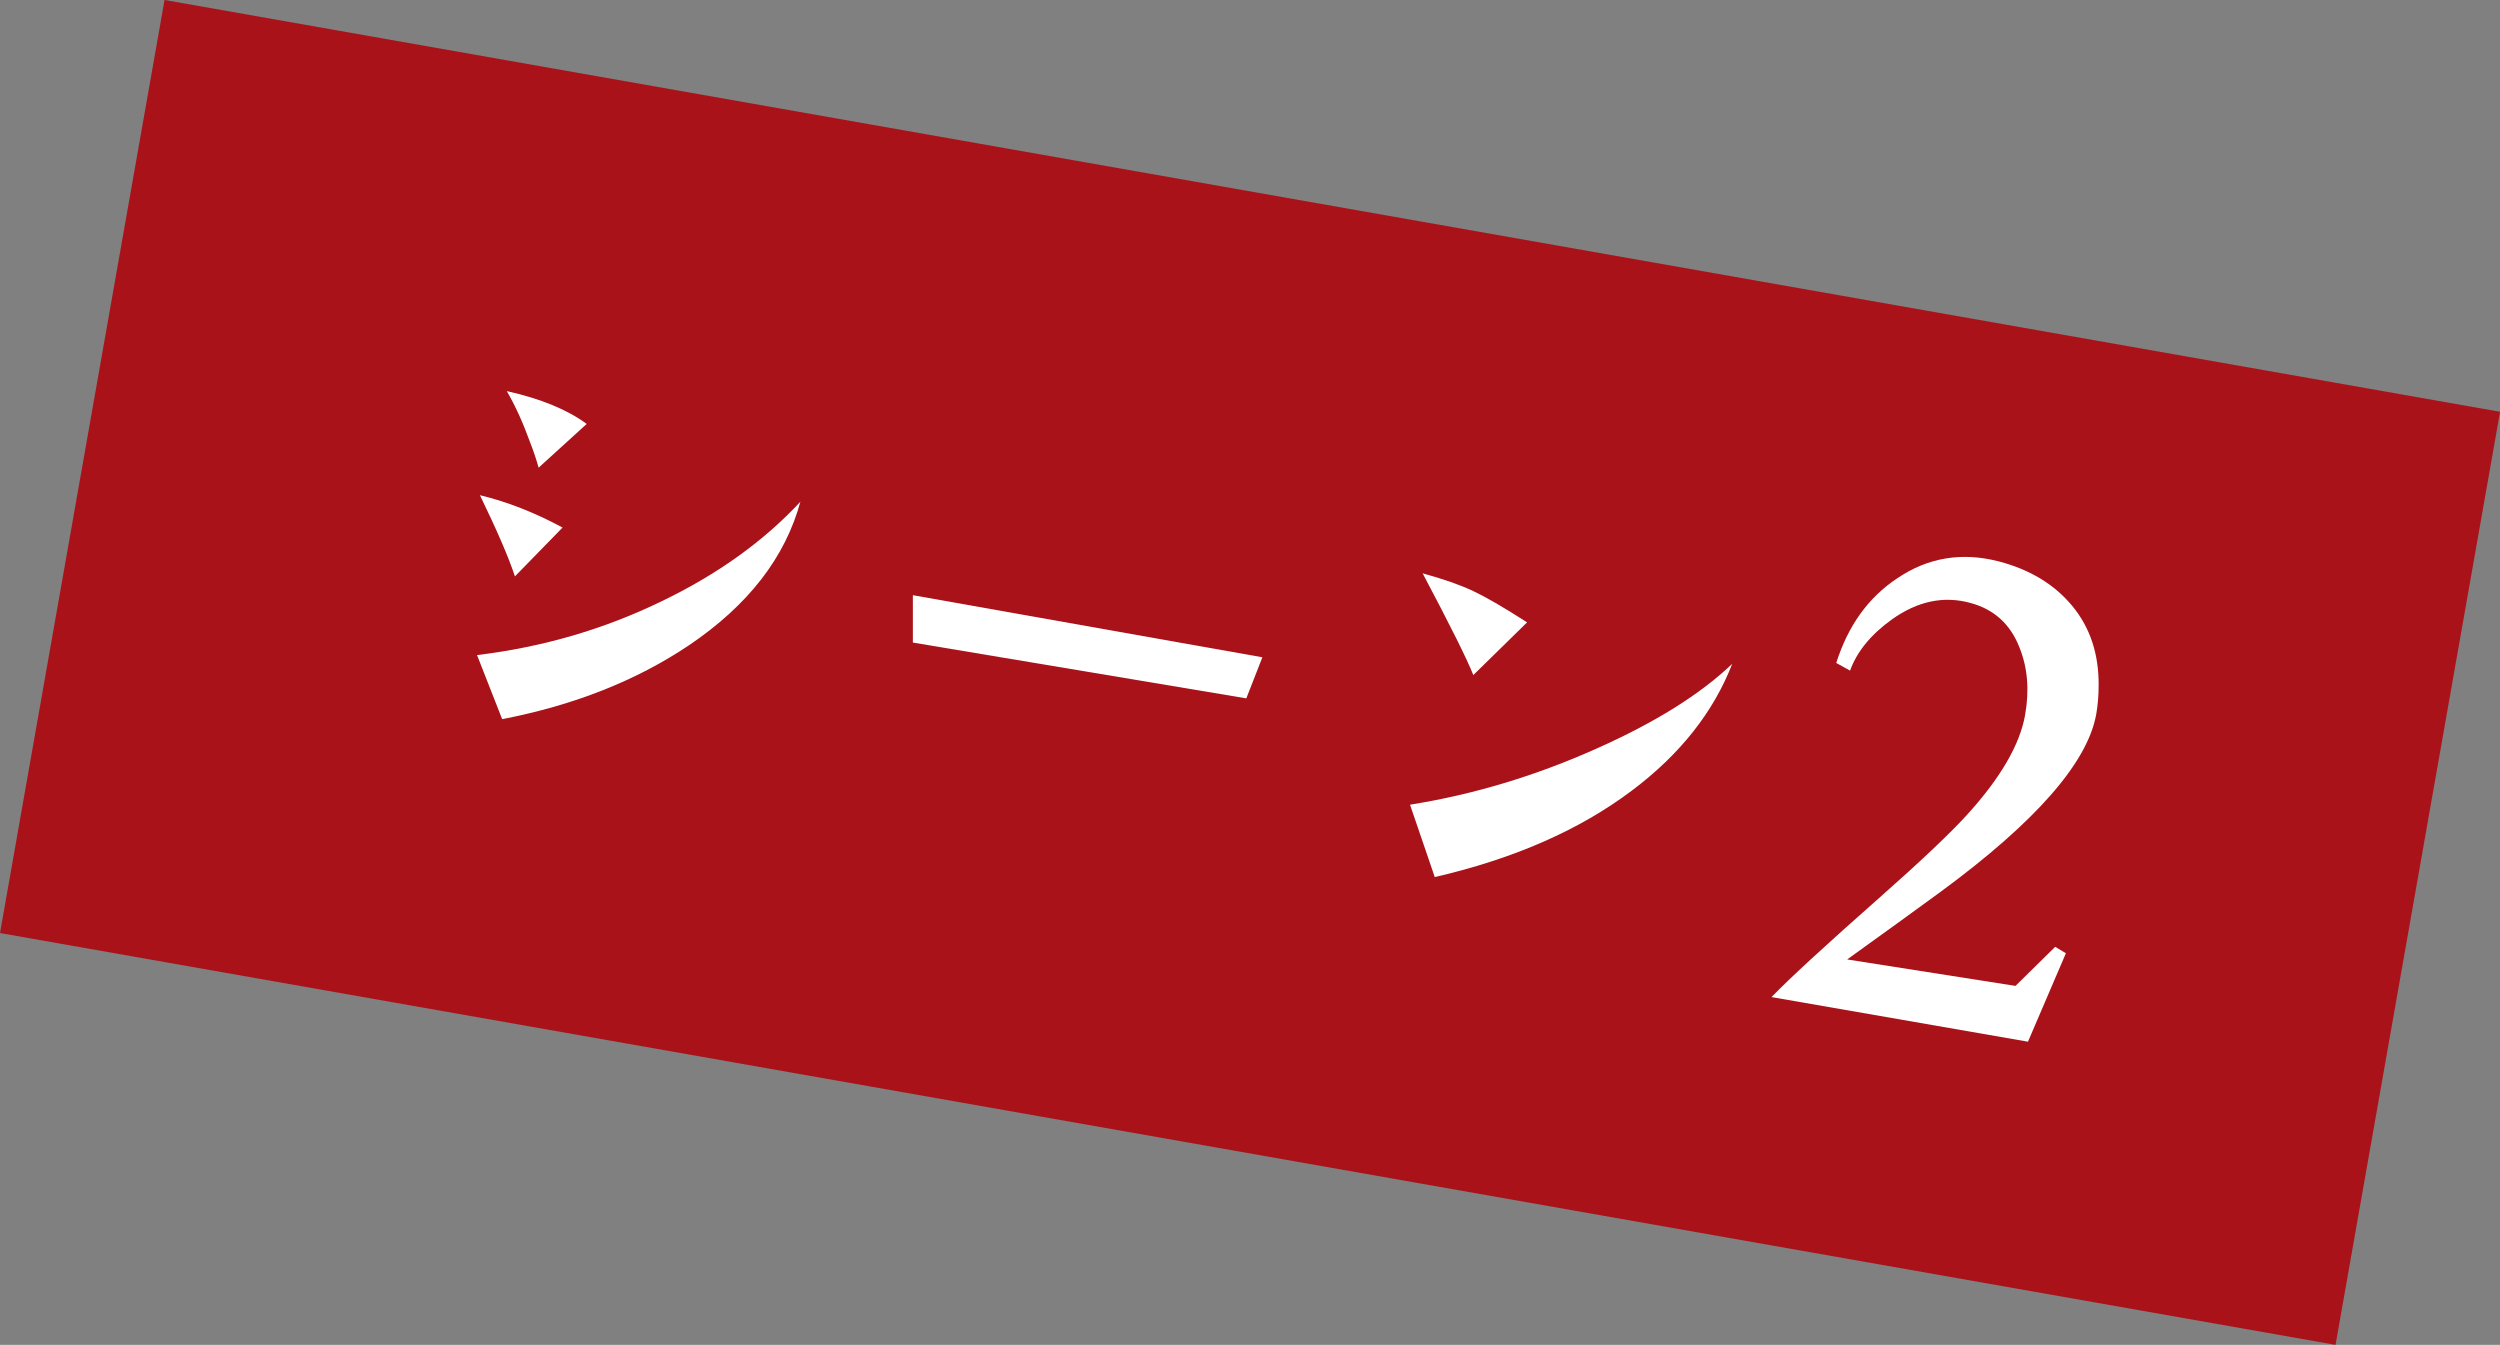
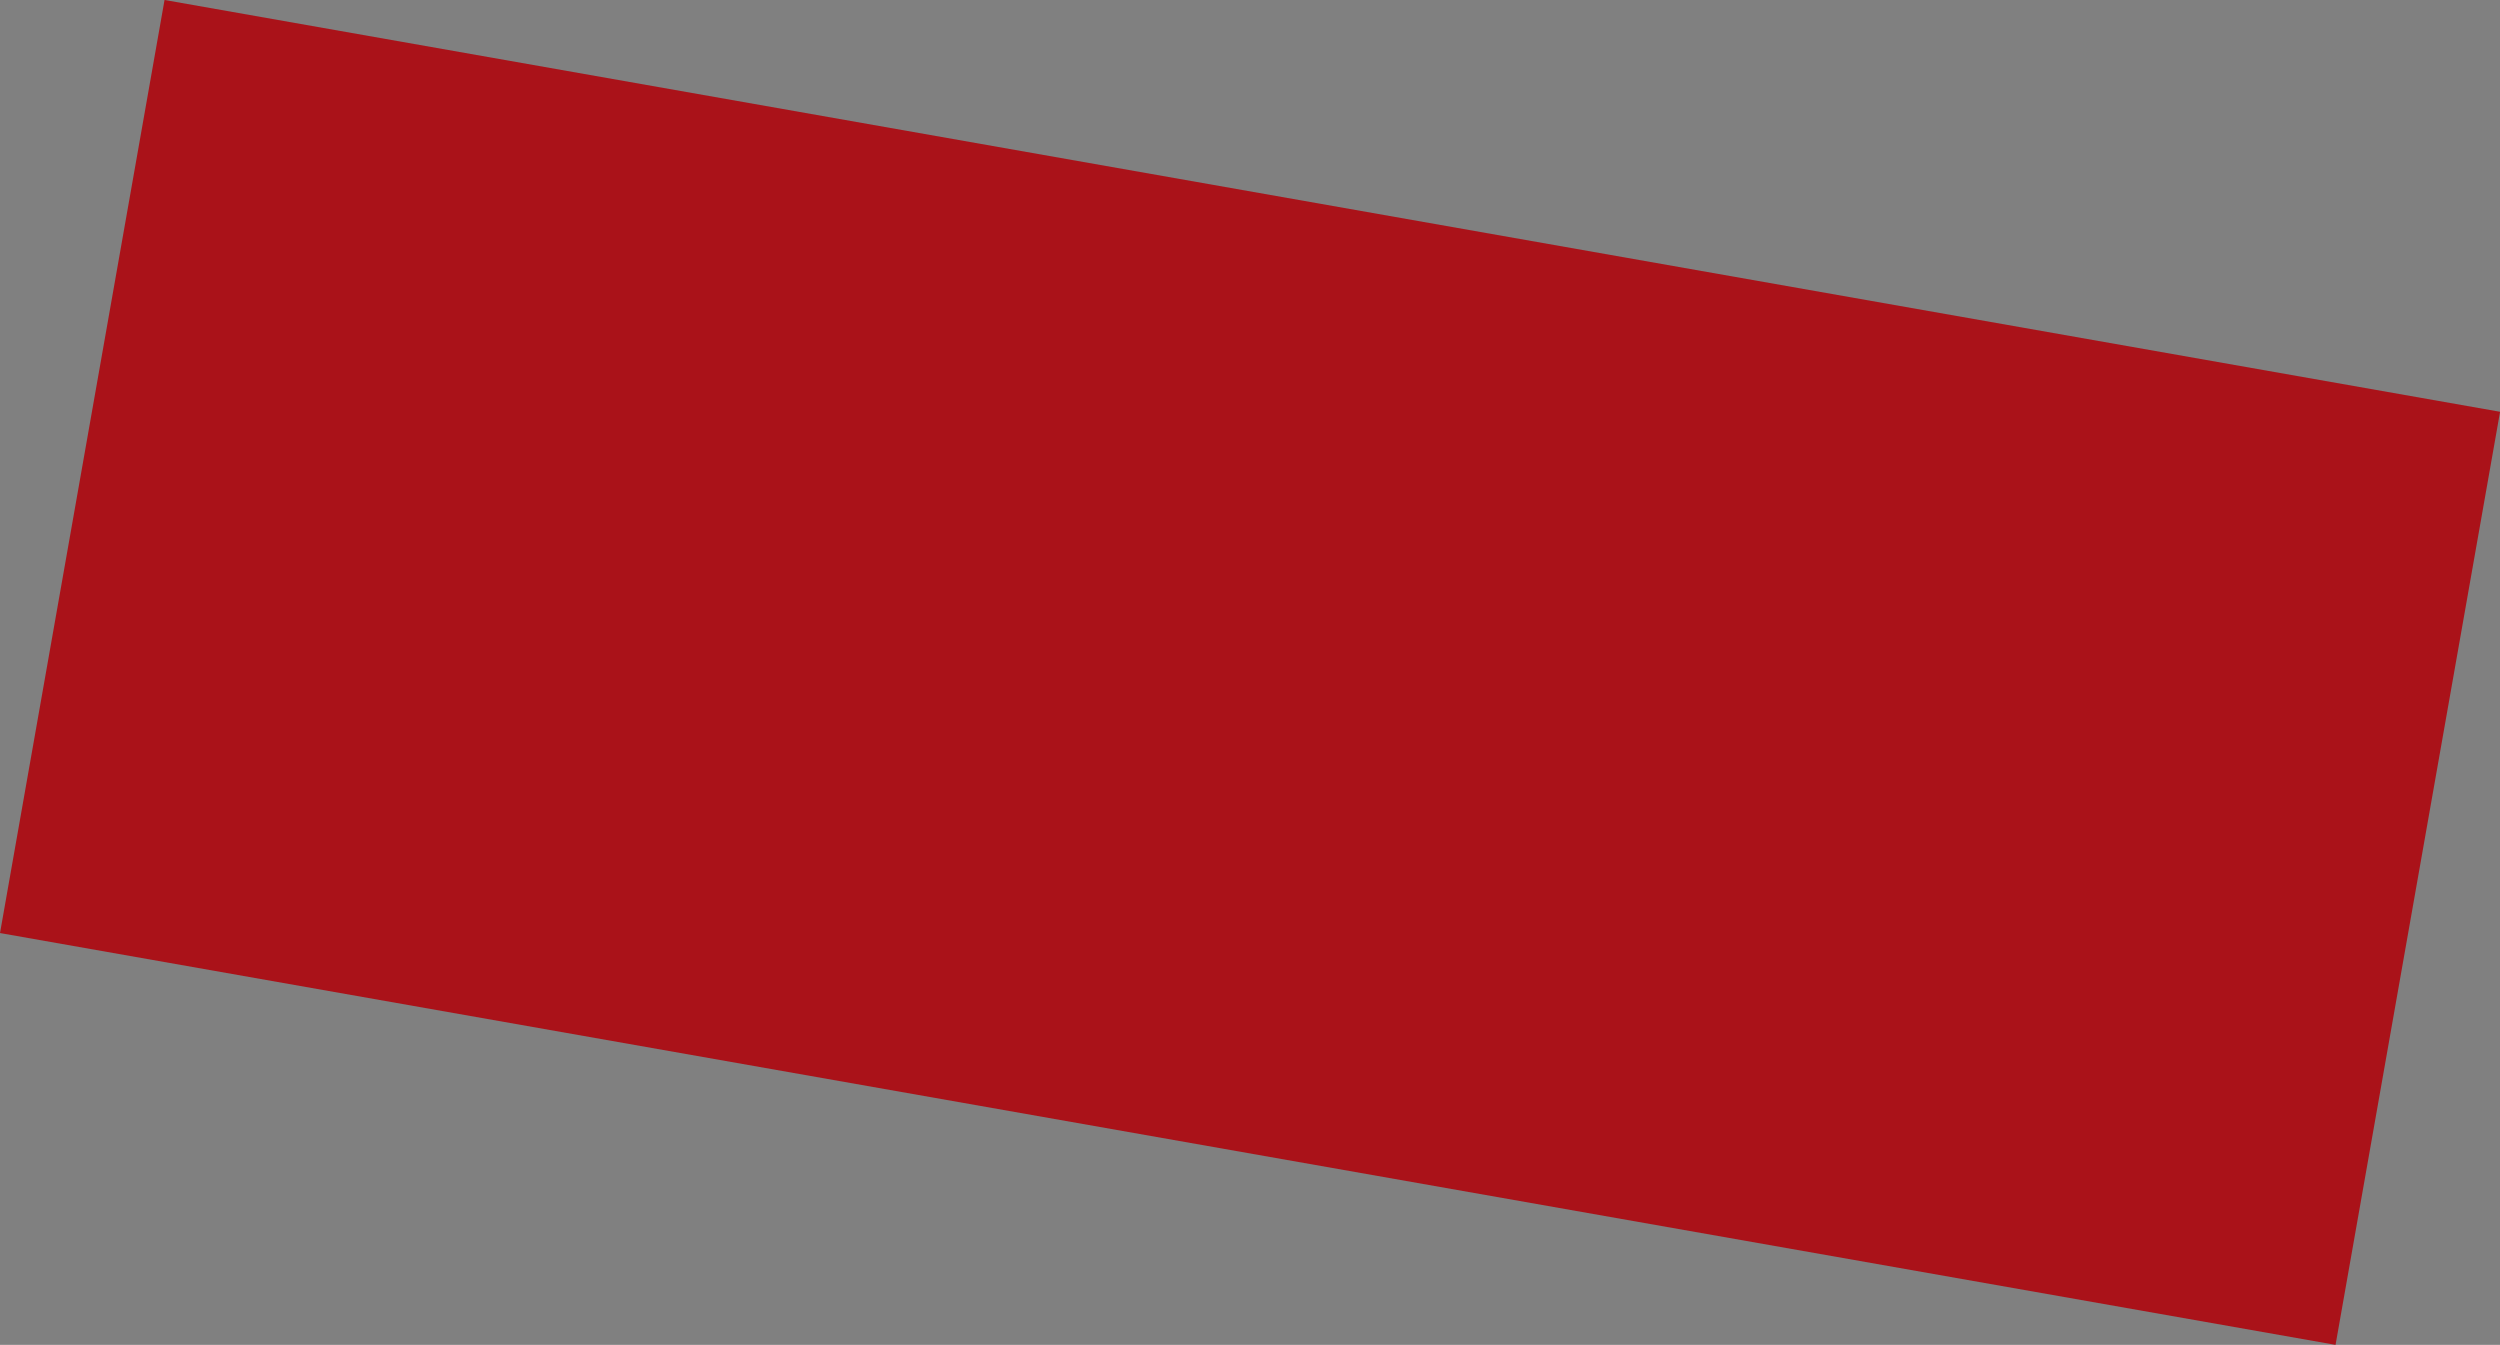
<svg xmlns="http://www.w3.org/2000/svg" id="_レイヤー_2" data-name="レイヤー 2" viewBox="0 0 189.98 102.2">
  <rect x="0" y="0" width="189.98" height="102.2" fill="#808080" stroke="none" />
  <defs>
    <style>
      .cls-1 {
        fill: #fff;
      }

      .cls-1, .cls-2 {
        stroke-width: 0px;
      }

      .cls-2 {
        fill: #aa1219;
      }
    </style>
  </defs>
  <g id="_オブジェクト" data-name="オブジェクト">
    <g>
      <rect class="cls-2" x="4.88" y="15.1" width="180.22" height="72" transform="translate(10.32 -15.72) rotate(10)" />
      <g>
-         <path class="cls-1" d="m60.83,38.1c-1.15,4.25-3.96,7.88-8.45,10.92-4,2.69-8.74,4.57-14.22,5.63l-1.91-4.87c4.98-.6,9.65-1.96,14.03-4.09,4.26-2.05,7.78-4.58,10.56-7.58Zm-18.08,1.99l-3.62,3.71c-.47-1.43-1.36-3.49-2.66-6.17,2.04.49,4.13,1.3,6.28,2.46Zm1.84-7.88l-3.66,3.33c-.18-.66-.4-1.29-.64-1.91-.54-1.49-1.13-2.8-1.78-3.91,2.6.58,4.62,1.42,6.08,2.5Z" />
-         <path class="cls-1" d="m95.93,49.95l-1.22,3.12-25.34-4.24v-3.6s26.57,4.72,26.57,4.72Z" />
-         <path class="cls-1" d="m131.64,50.43c-1.42,3.67-3.96,6.89-7.62,9.64-3.98,3-8.97,5.19-14.99,6.58l-1.88-5.5c4.83-.77,9.57-2.2,14.21-4.28,4.42-1.97,7.85-4.11,10.28-6.43Zm-15.6-3.13l-4.08,4c-.45-1.15-1.73-3.73-3.85-7.73,1.57.43,2.86.88,3.85,1.35.88.41,2.24,1.19,4.08,2.37Z" />
-         <path class="cls-1" d="m157,72.42l-2.89,6.74-19.49-3.39c1.35-1.4,4.11-3.94,8.29-7.63,3.08-2.72,5.26-4.79,6.54-6.19,2.56-2.81,4.04-5.35,4.44-7.61.34-1.91.19-3.63-.44-5.17-.69-1.75-1.93-2.87-3.71-3.35-2.03-.56-4.02-.14-5.97,1.25-1.6,1.15-2.66,2.45-3.18,3.89l-1.05-.58c.9-2.84,2.44-4.98,4.63-6.43,2.34-1.59,4.92-2.01,7.72-1.29,2.36.62,4.22,1.74,5.58,3.38,1.36,1.64,2.03,3.66,2.01,6.05,0,.8-.07,1.52-.18,2.17-.65,3.68-4.59,8.19-11.83,13.51-1.65,1.21-4.01,2.92-7.1,5.14l12.79,2.01,3.02-2.97.81.49Z" />
-       </g>
+         </g>
    </g>
  </g>
</svg>